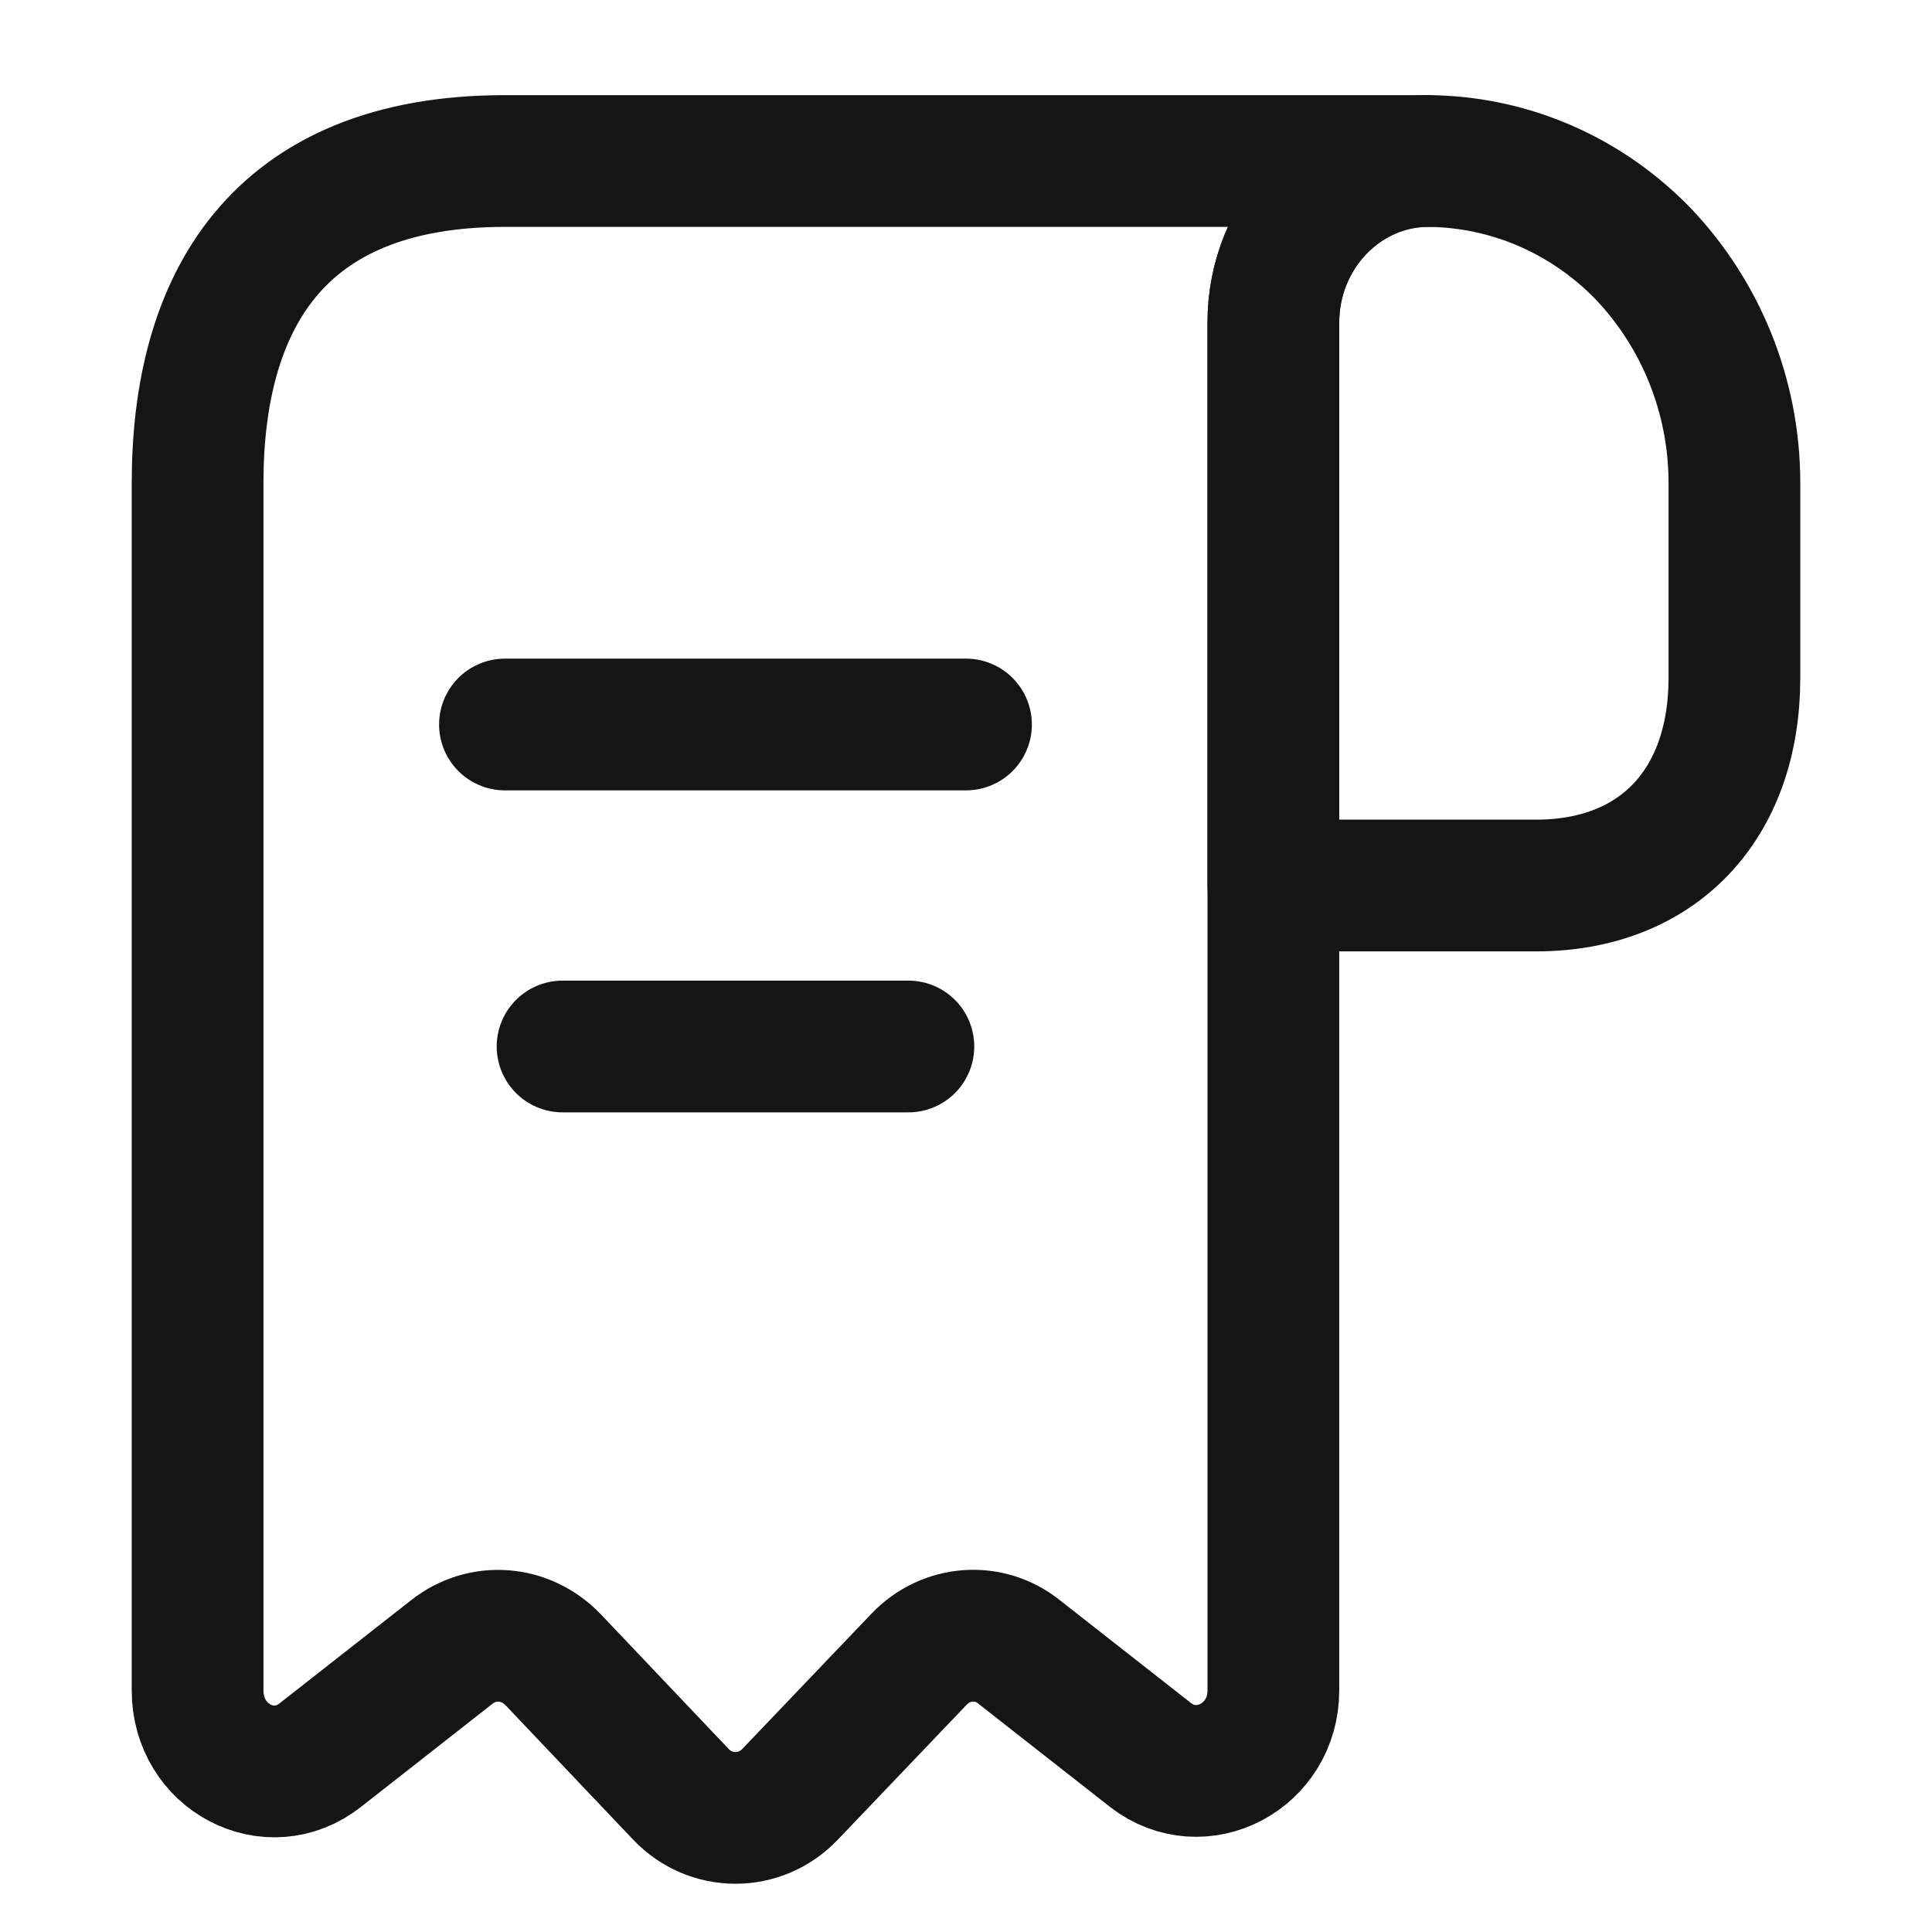
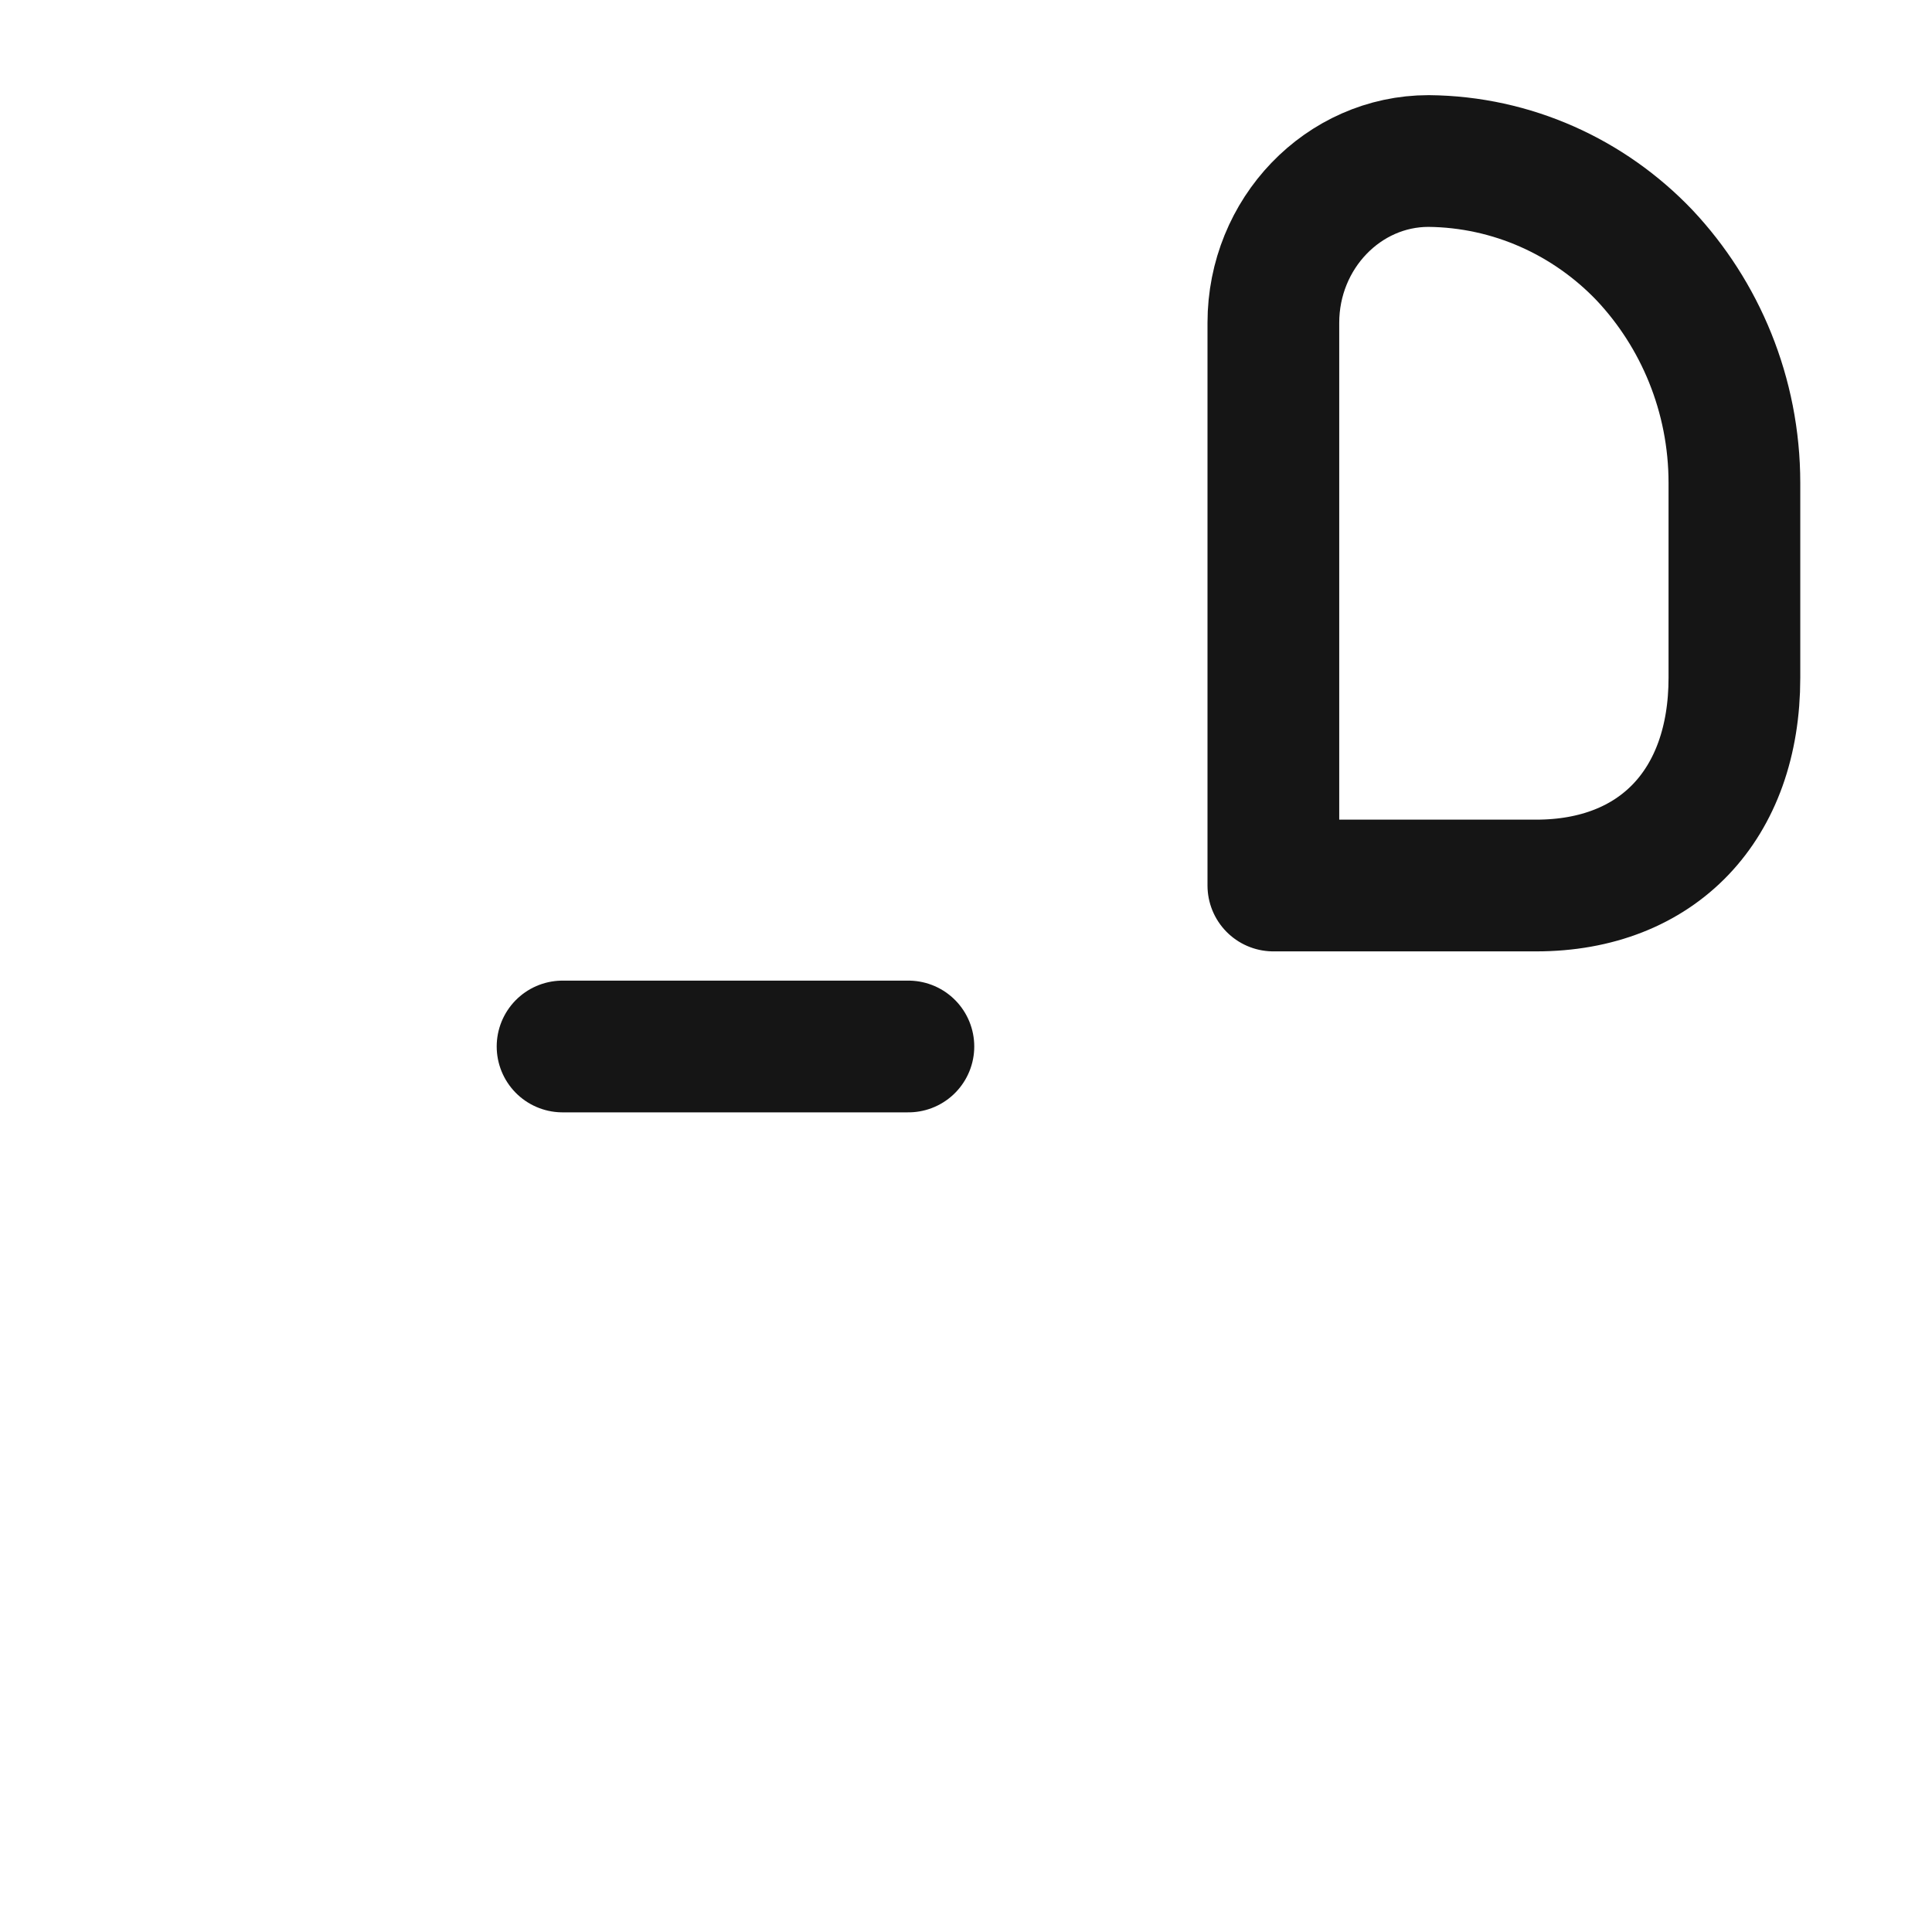
<svg xmlns="http://www.w3.org/2000/svg" width="44" height="44" viewBox="0 0 44 44" fill="none">
  <path d="M39.5 11V15.437C39.5 18.334 37.75 20.167 34.985 20.167H29V7.352C29 5.317 30.593 3.667 32.535 3.667C34.443 3.685 36.193 4.492 37.453 5.812C38.712 7.15 39.5 8.984 39.5 11Z" stroke="#151515" stroke-width="3" stroke-miterlimit="10" stroke-linecap="round" stroke-linejoin="round" />
-   <path d="M4.5 12.834V38.5C4.5 40.022 6.145 40.884 7.3 39.967L10.293 37.62C10.992 37.07 11.973 37.144 12.602 37.804L15.508 40.865C16.19 41.58 17.31 41.58 17.992 40.865L20.933 37.785C21.545 37.144 22.525 37.07 23.207 37.62L26.2 39.967C27.355 40.865 29 40.004 29 38.5V7.334C29 5.317 30.575 3.667 32.5 3.667H13.25H11.5C6.25 3.667 4.5 6.949 4.5 11V12.834Z" stroke="#151515" stroke-width="3" stroke-miterlimit="10" stroke-linecap="round" stroke-linejoin="round" />
-   <path d="M11.5 16.5H22" stroke="#151515" stroke-width="3" stroke-linecap="round" stroke-linejoin="round" />
  <path d="M12.812 23.833H20.688" stroke="#151515" stroke-width="3" stroke-linecap="round" stroke-linejoin="round" />
</svg>